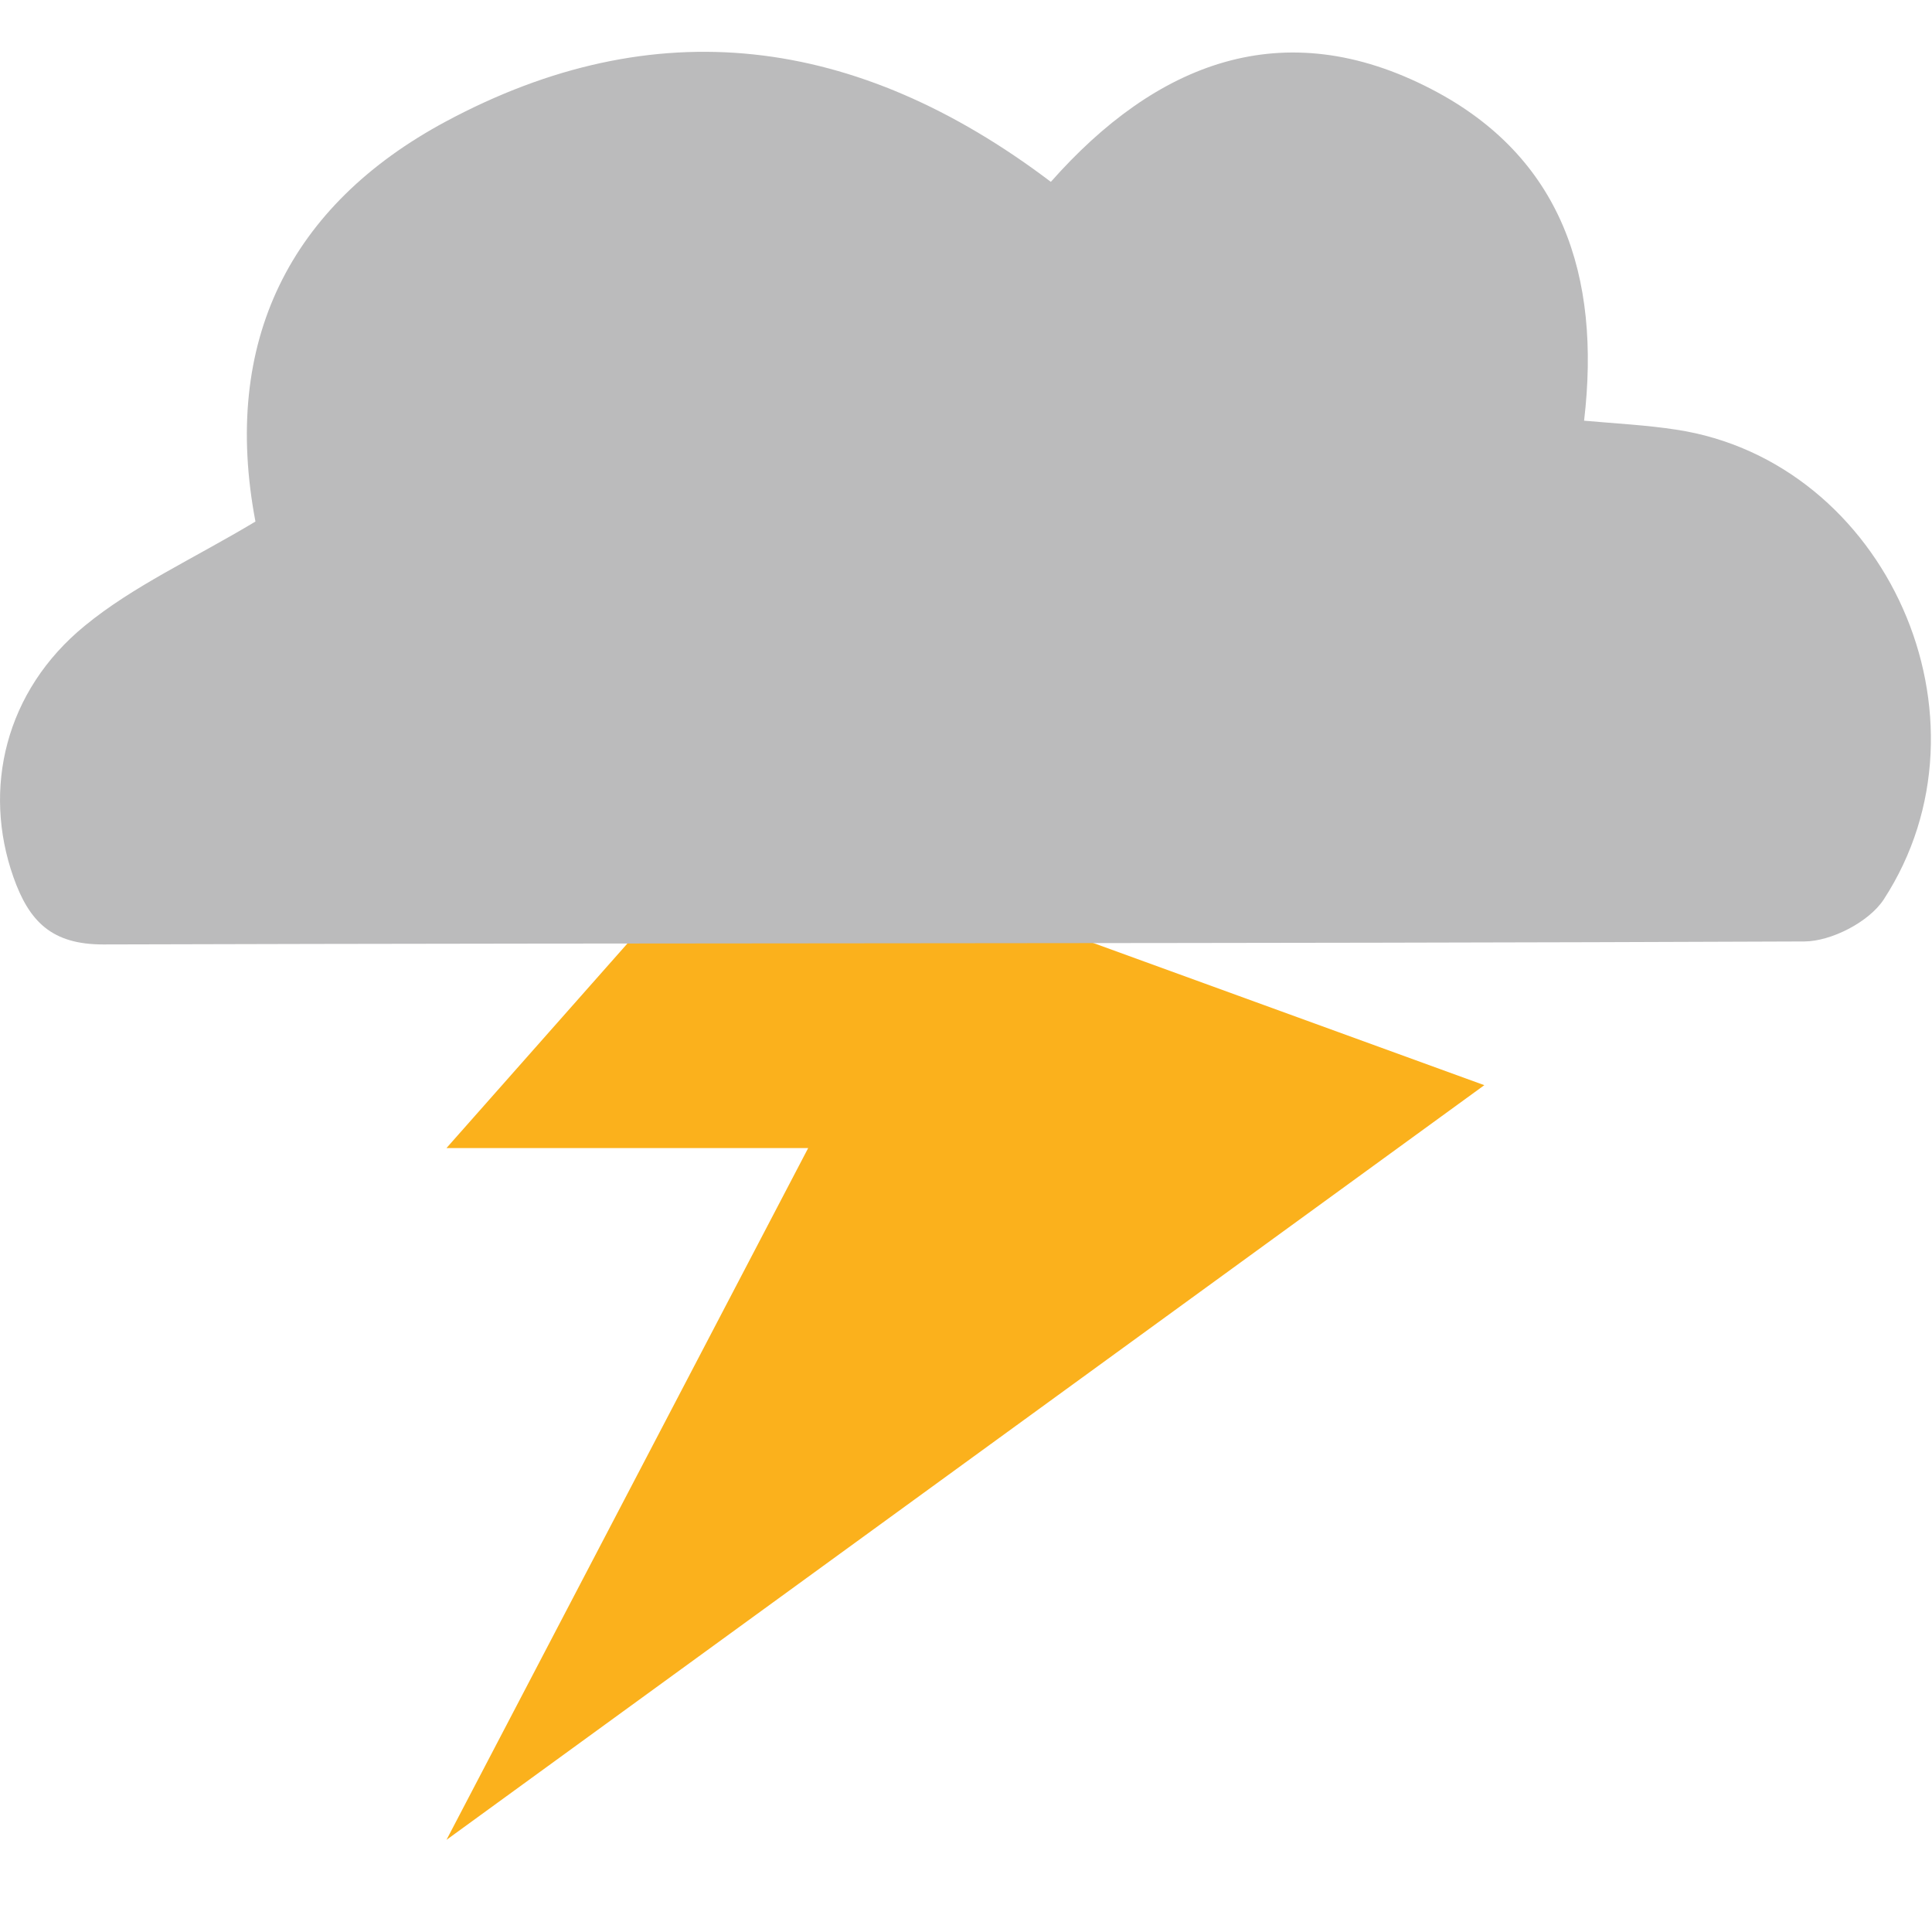
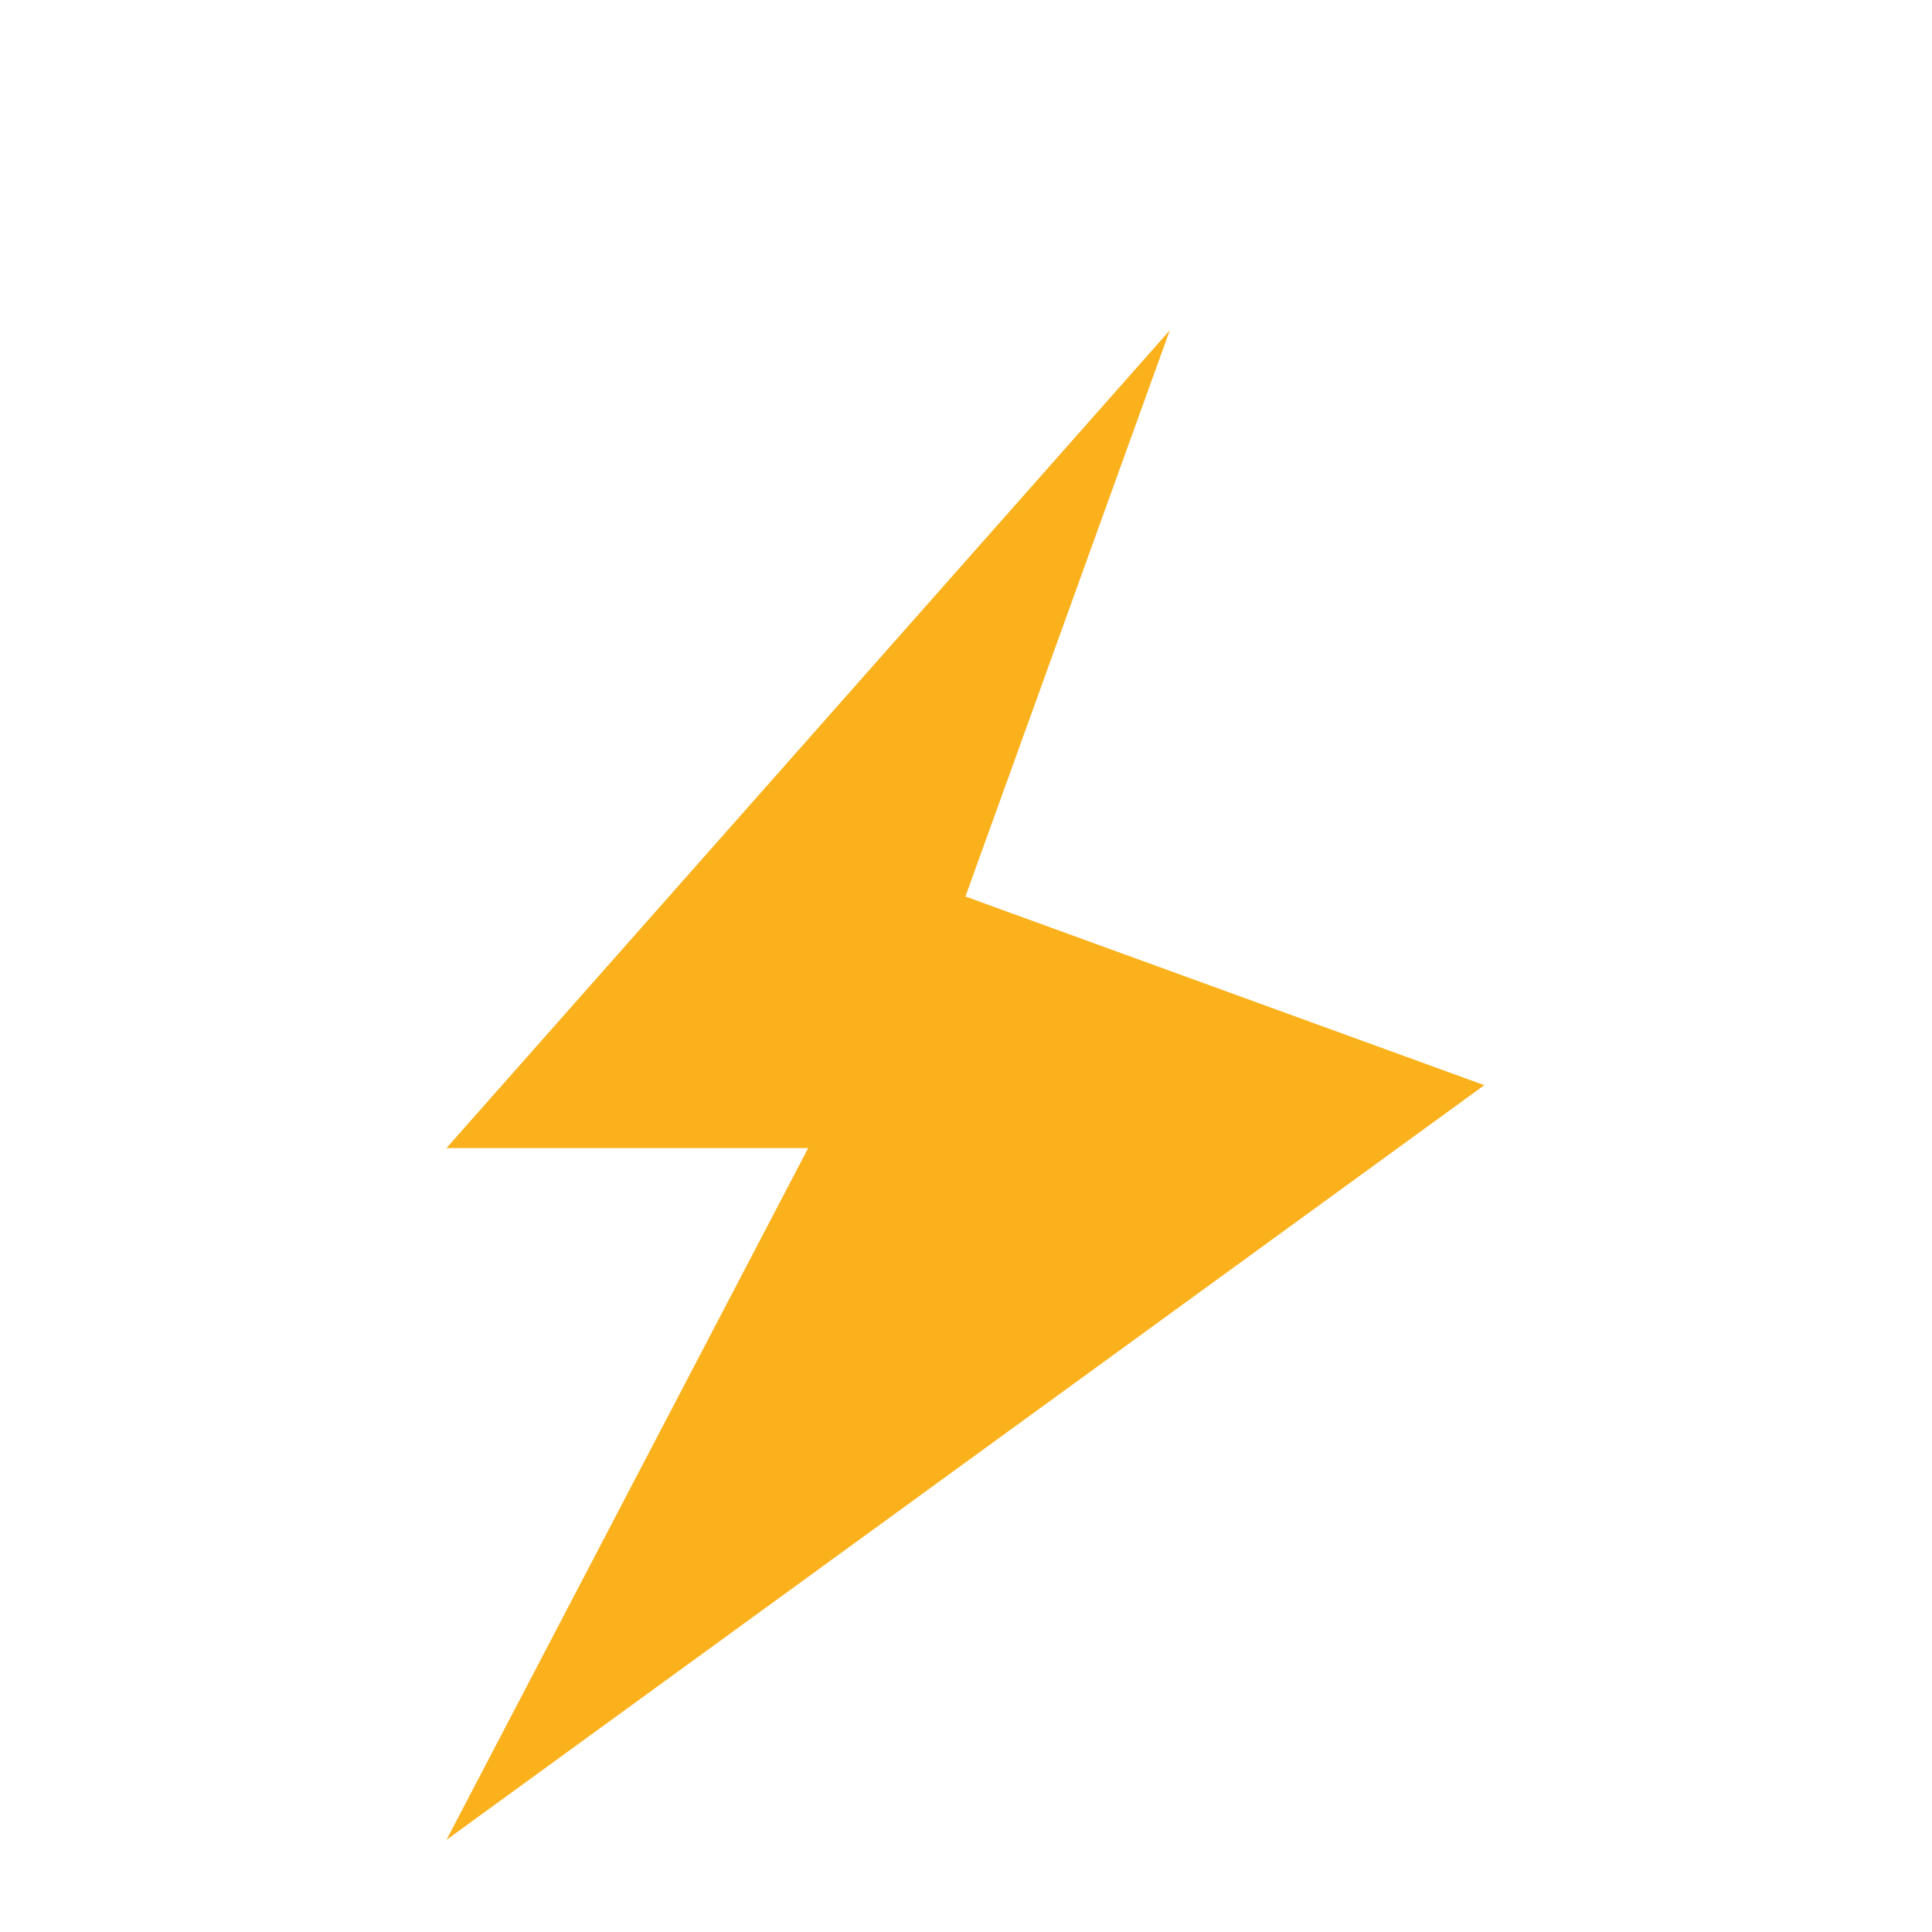
<svg xmlns="http://www.w3.org/2000/svg" viewBox="0 0 64 64" enable-background="new 0 0 64 64">
  <path fill="#fbb11c" d="m38.751 10.941l-23.961 27.09h11.982l-11.982 22.917 34.38-25-17.189-6.25z" />
-   <path fill-rule="evenodd" fill="#bbbbbc" d="m8.462 17.277c-1.131-5.959 1.139-10.48 6.309-13.253 6.911-3.708 13.59-2.881 20.04 2 3.463-3.918 7.676-5.639 12.624-3.062 4.284 2.229 5.607 6.157 5.04 10.974 1.088.097 2.072.146 3.046.296 6.967 1.052 10.781 9.569 6.88 15.564-.488.746-1.738 1.387-2.628 1.391-18.783.079-37.567.044-56.35.099-1.714.003-2.462-.765-2.979-2.232-1.028-2.914-.28-6.161 2.364-8.324 1.603-1.317 3.562-2.2 5.654-3.453" />
</svg>